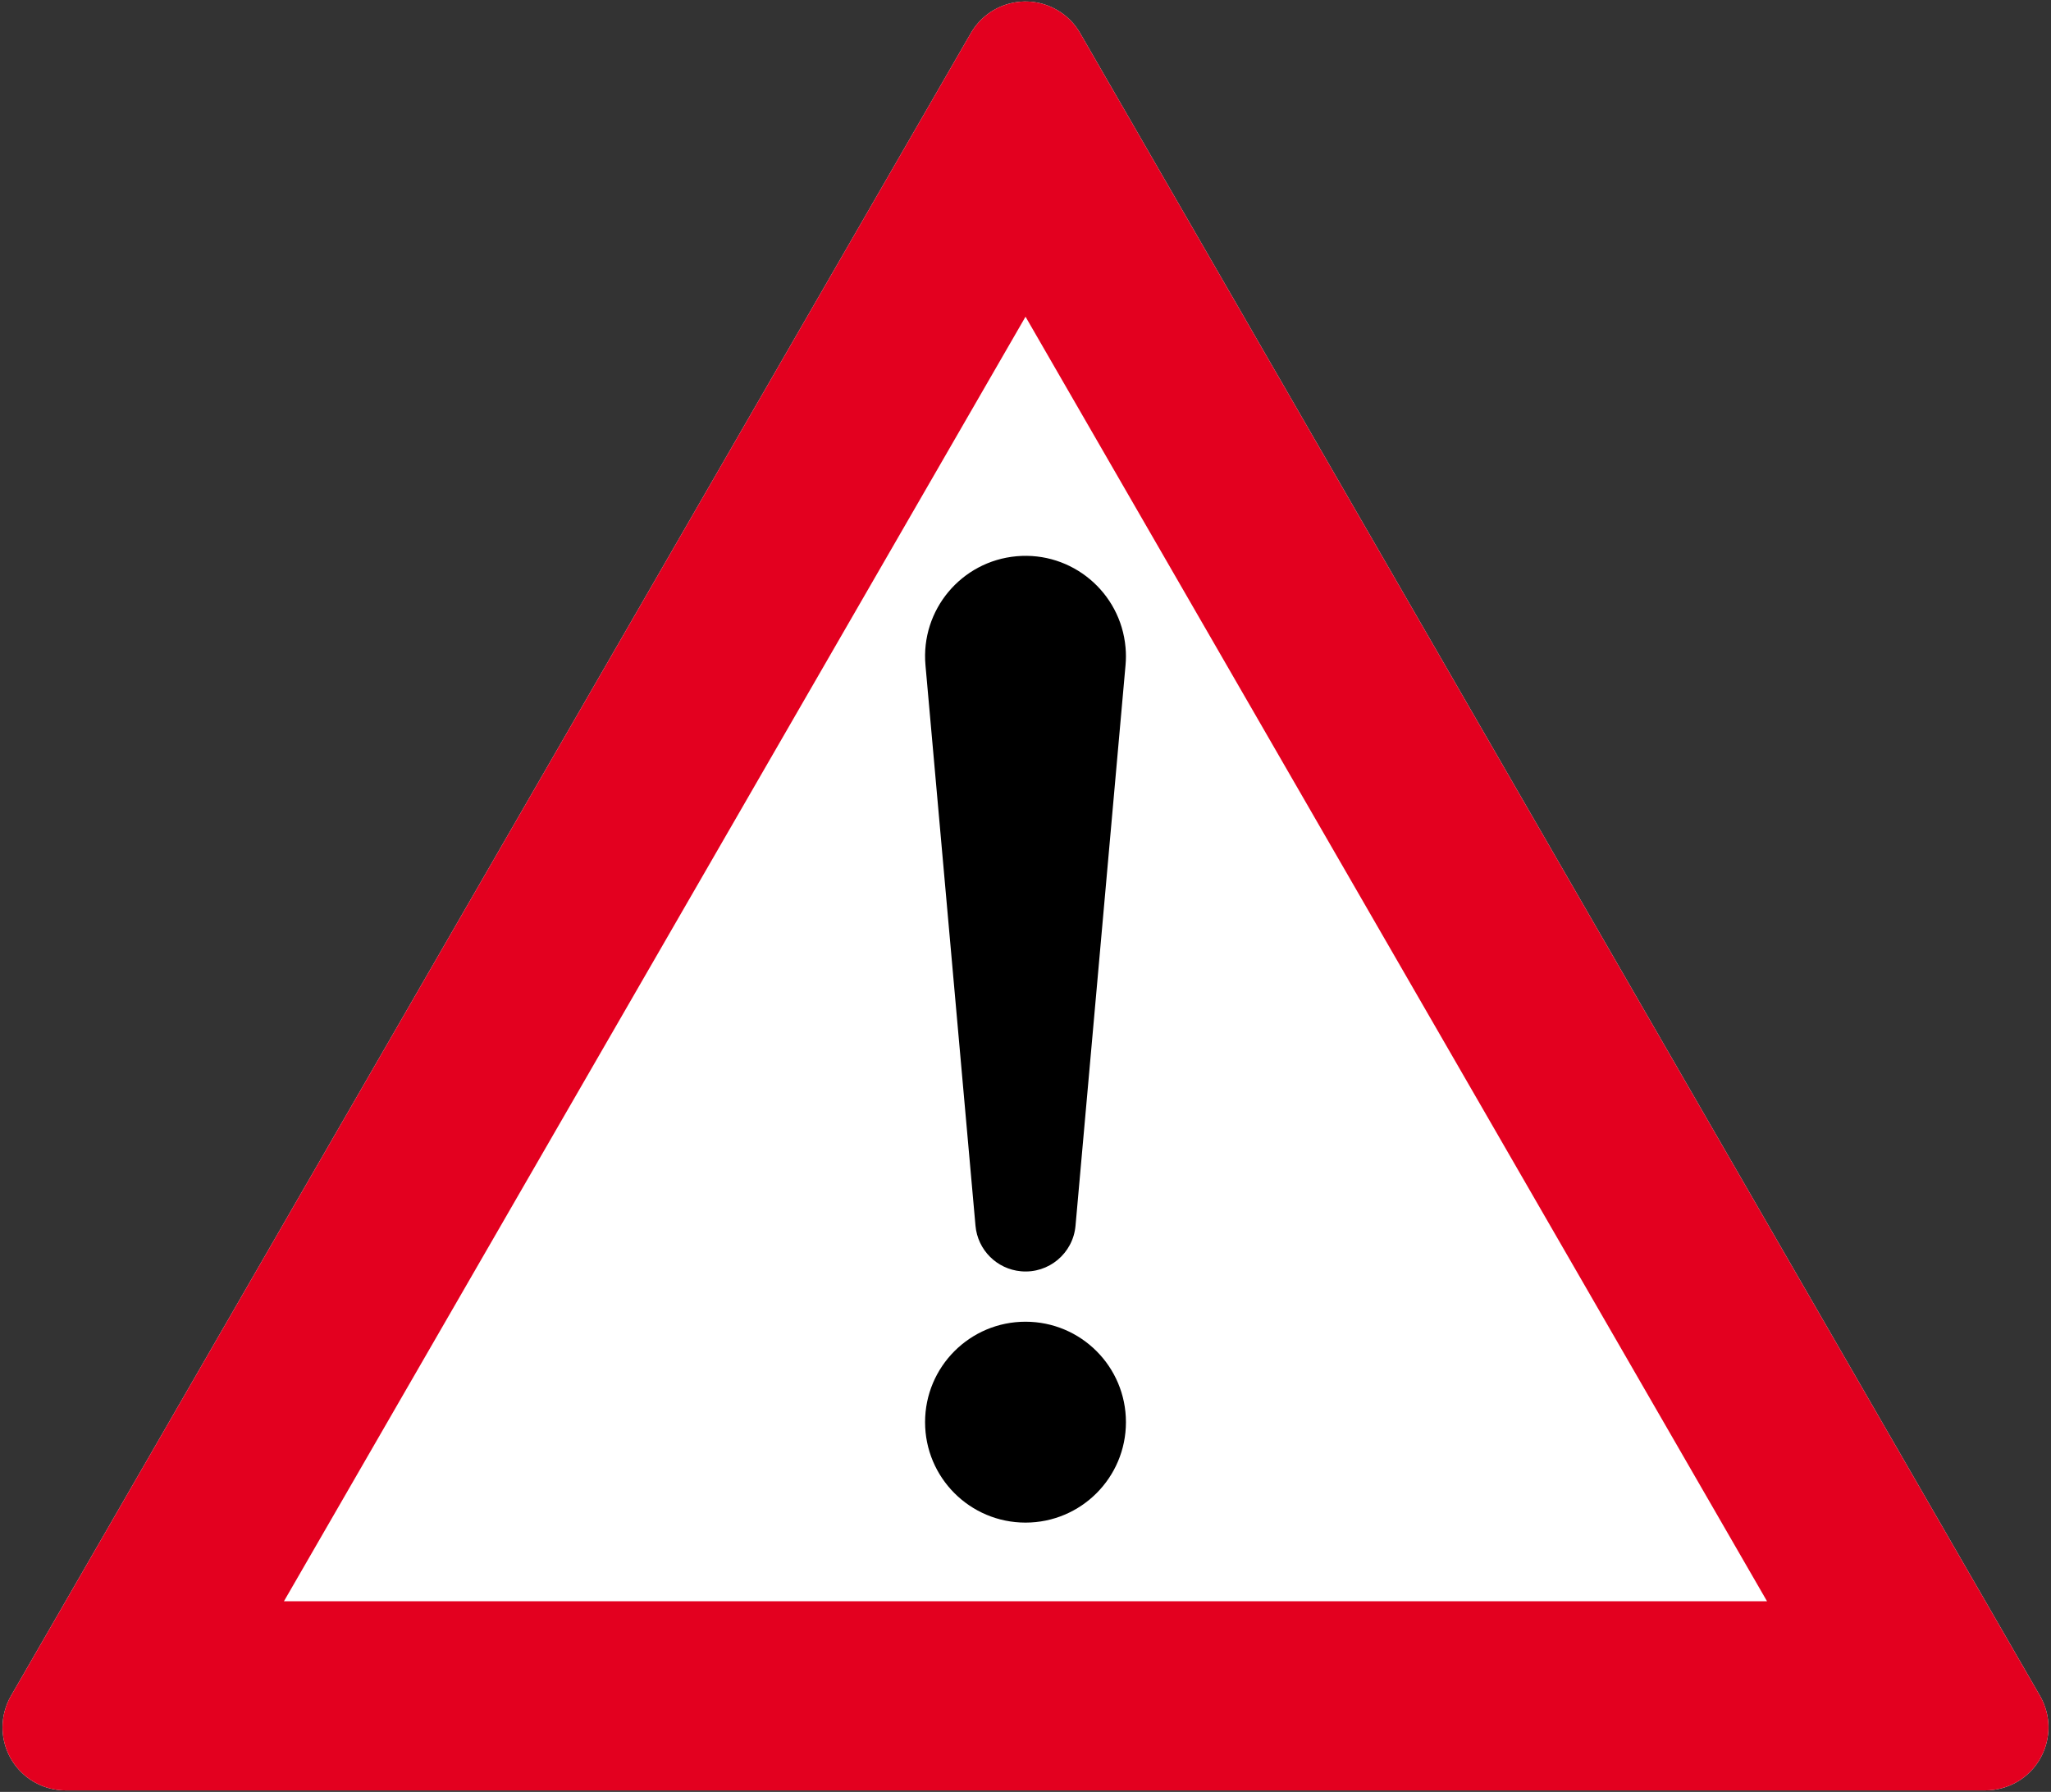
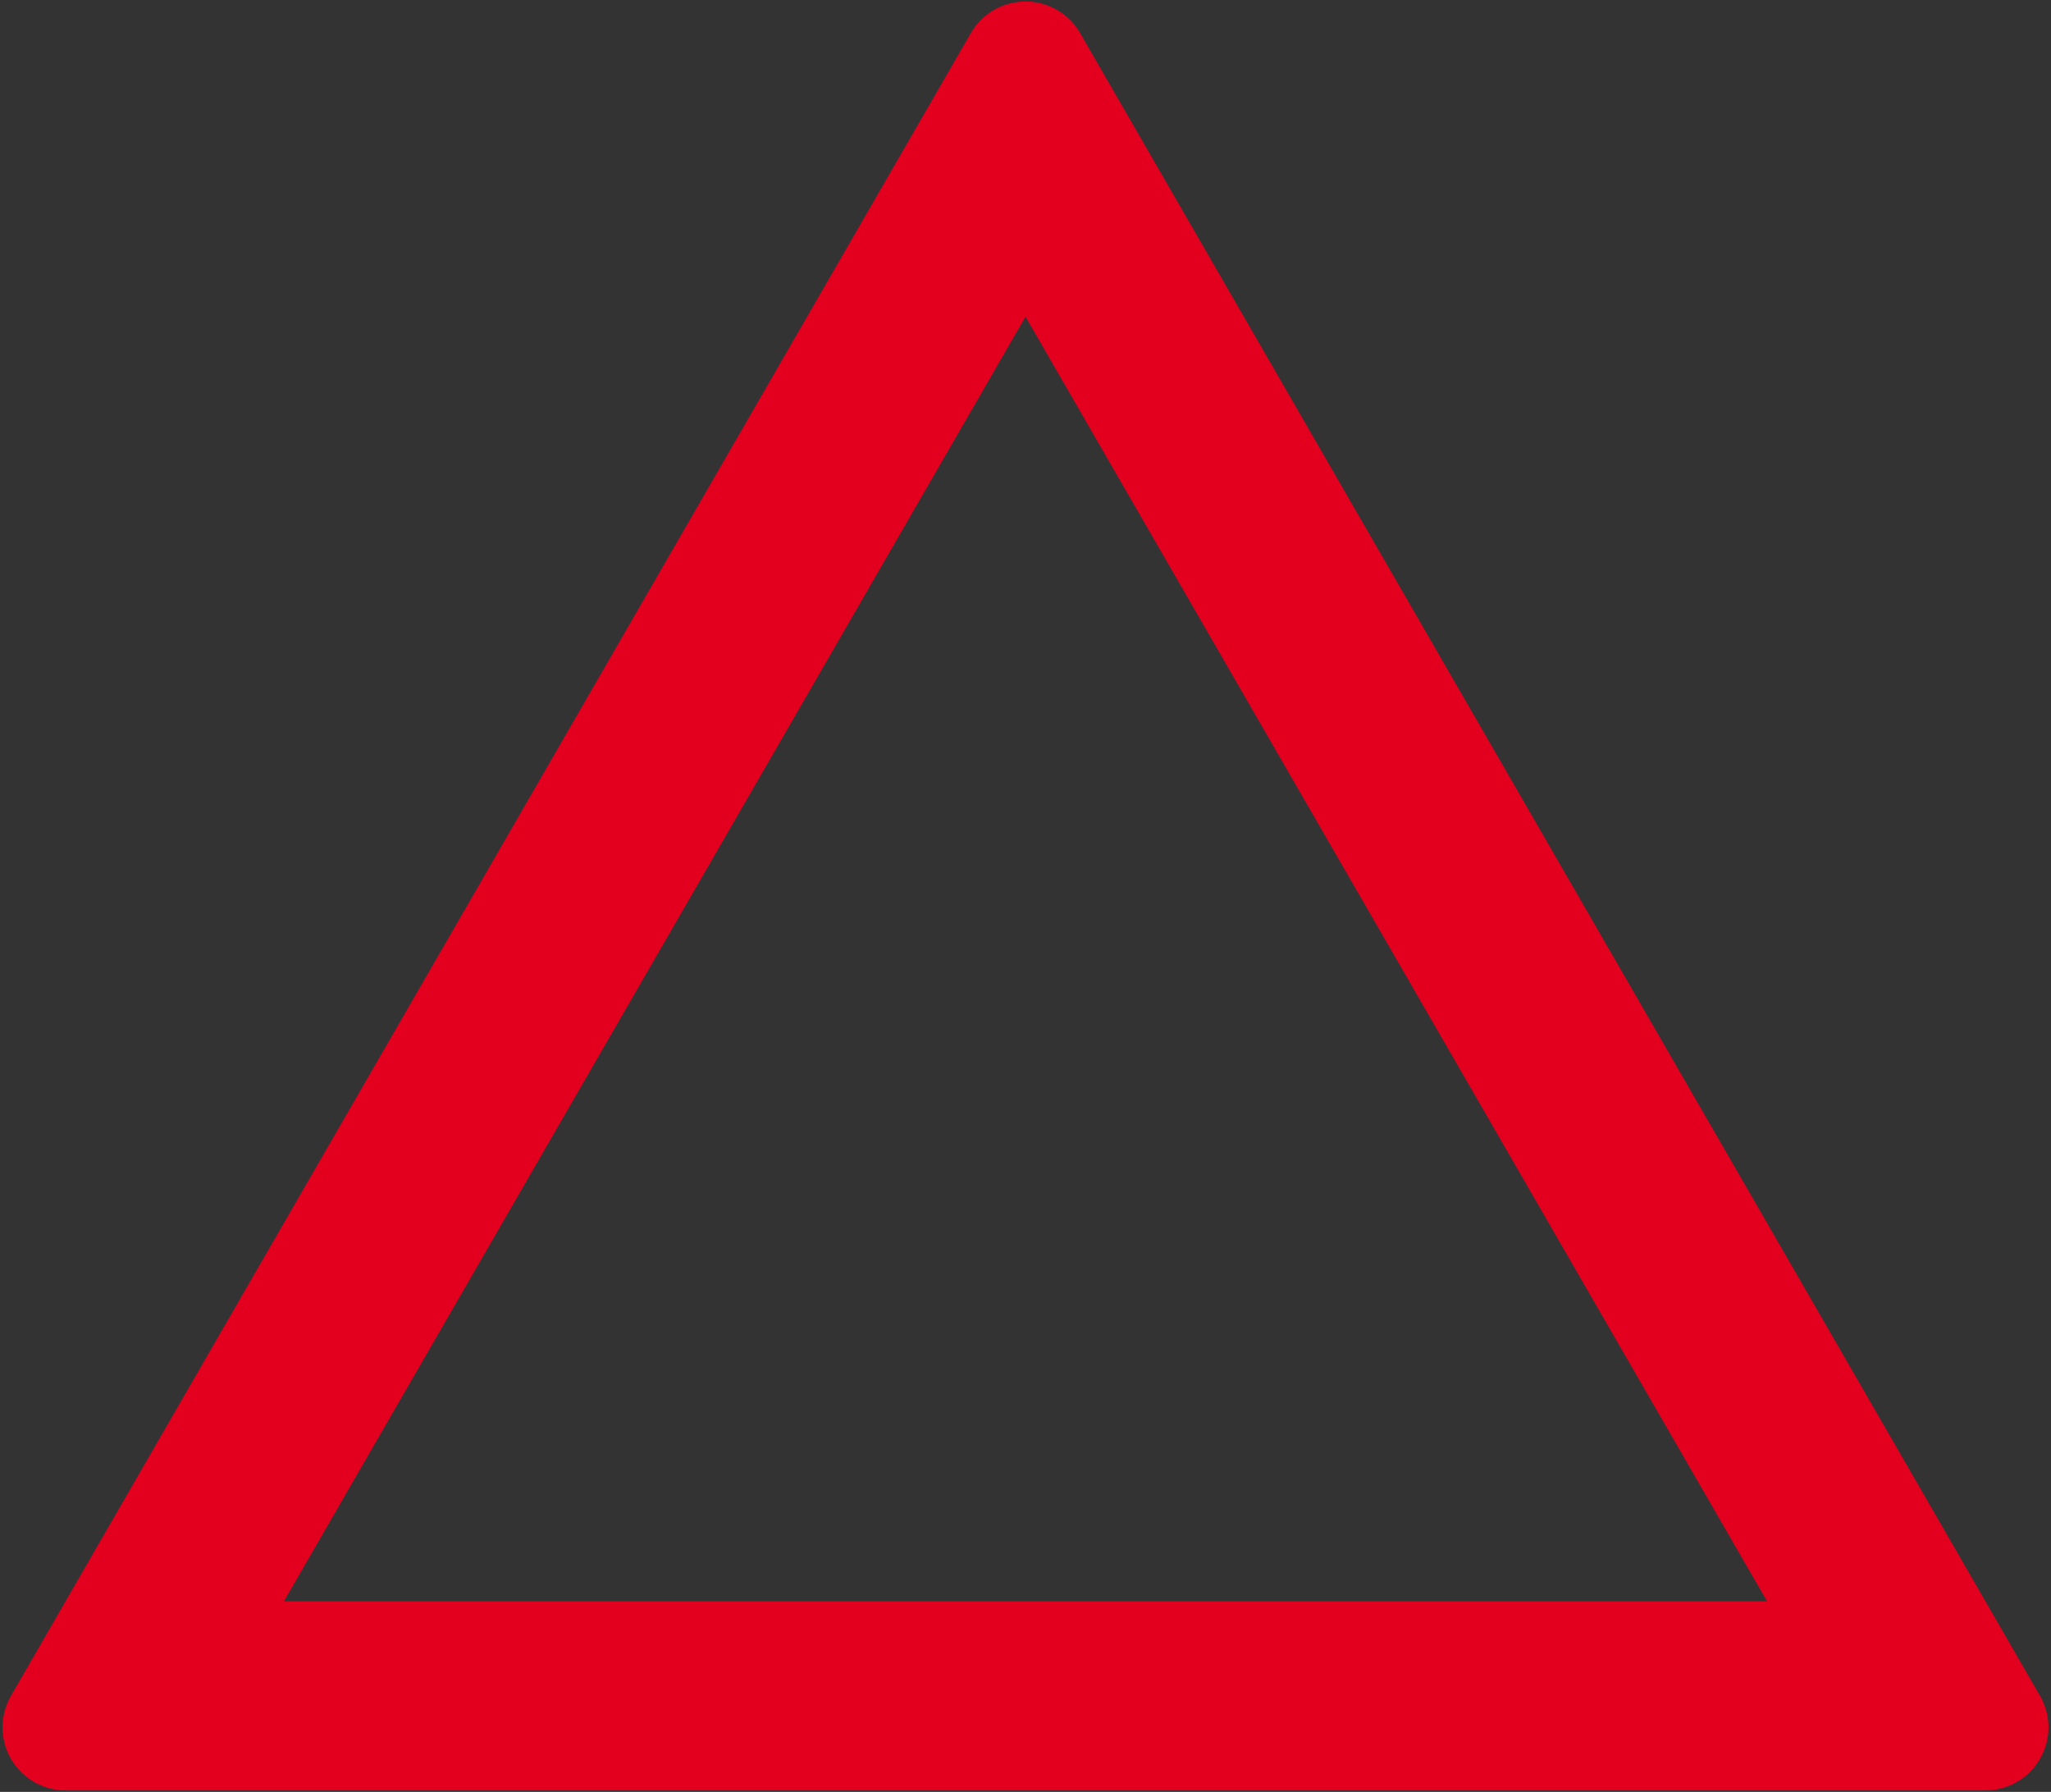
<svg xmlns="http://www.w3.org/2000/svg" xmlns:xlink="http://www.w3.org/1999/xlink" version="1.1" id="Ebene_1" x="0px" y="0px" viewBox="0 0 1376 1202" style="enable-background:new 0 0 1376 1202;" xml:space="preserve">
  <rect x="0" y="0" width="1376" height="1202" fill="#333333" stroke="none" />
  <g>
    <defs>
-       <rect id="SVGID_1_" width="1376" height="1202" />
-     </defs>
+       </defs>
    <clipPath id="SVGID_2_">
      <use xlink:href="#SVGID_1_" style="overflow:visible;" />
    </clipPath>
-     <path style="clip-path:url(#SVGID_2_);fill:#FFFFFF;" d="M44.007,1201c-23.366,0-42.304-18.938-42.304-42.299   c0-7.398,1.962-14.701,5.658-21.129L651.37,22.142c11.683-20.216,37.558-27.146,57.774-15.47   c6.435,3.696,11.774,9.036,15.471,15.47l644.008,1115.43c11.682,20.21,4.745,46.092-15.471,57.768   c-6.434,3.696-13.736,5.66-21.174,5.66H44.007z" />
  </g>
  <g>
    <defs>
-       <rect id="SVGID_3_" width="1376" height="1202" />
-     </defs>
+       </defs>
    <clipPath id="SVGID_4_">
      <use xlink:href="#SVGID_3_" style="overflow:visible;" />
    </clipPath>
-     <path style="clip-path:url(#SVGID_4_);" d="M755.383,953.985c0,37.23-30.149,67.379-67.381,67.379s-67.379-30.149-67.379-67.379   c0-37.229,30.147-67.378,67.379-67.378S755.383,916.756,755.383,953.985 M721.557,822.219   c-1.635,18.532-18.026,32.244-36.55,30.562c-16.255-1.458-29.106-14.303-30.558-30.562l-33.555-375.997   c-3.314-37.094,24.065-69.781,61.115-73.095c37.051-3.315,69.787,24.063,73.101,61.115c0.365,3.993,0.365,7.987,0,11.98   L721.557,822.219z" />
  </g>
  <g>
    <defs>
      <rect id="SVGID_5_" width="1376" height="1202" />
    </defs>
    <clipPath id="SVGID_6_">
      <use xlink:href="#SVGID_5_" style="overflow:visible;" />
    </clipPath>
    <path style="clip-path:url(#SVGID_6_);fill:#E3001F;" d="M44.006,1201c-23.366,0-42.304-18.938-42.304-42.299   c0-7.398,1.962-14.701,5.659-21.129L651.369,22.142c11.683-20.216,37.558-27.146,57.774-15.47   c6.436,3.696,11.774,9.036,15.472,15.47l644.008,1115.43c11.682,20.21,4.745,46.092-15.471,57.768   c-6.435,3.696-13.737,5.66-21.175,5.66H44.006z M190.496,1074.132h994.991L688.015,212.444L190.496,1074.132z" />
  </g>
</svg>